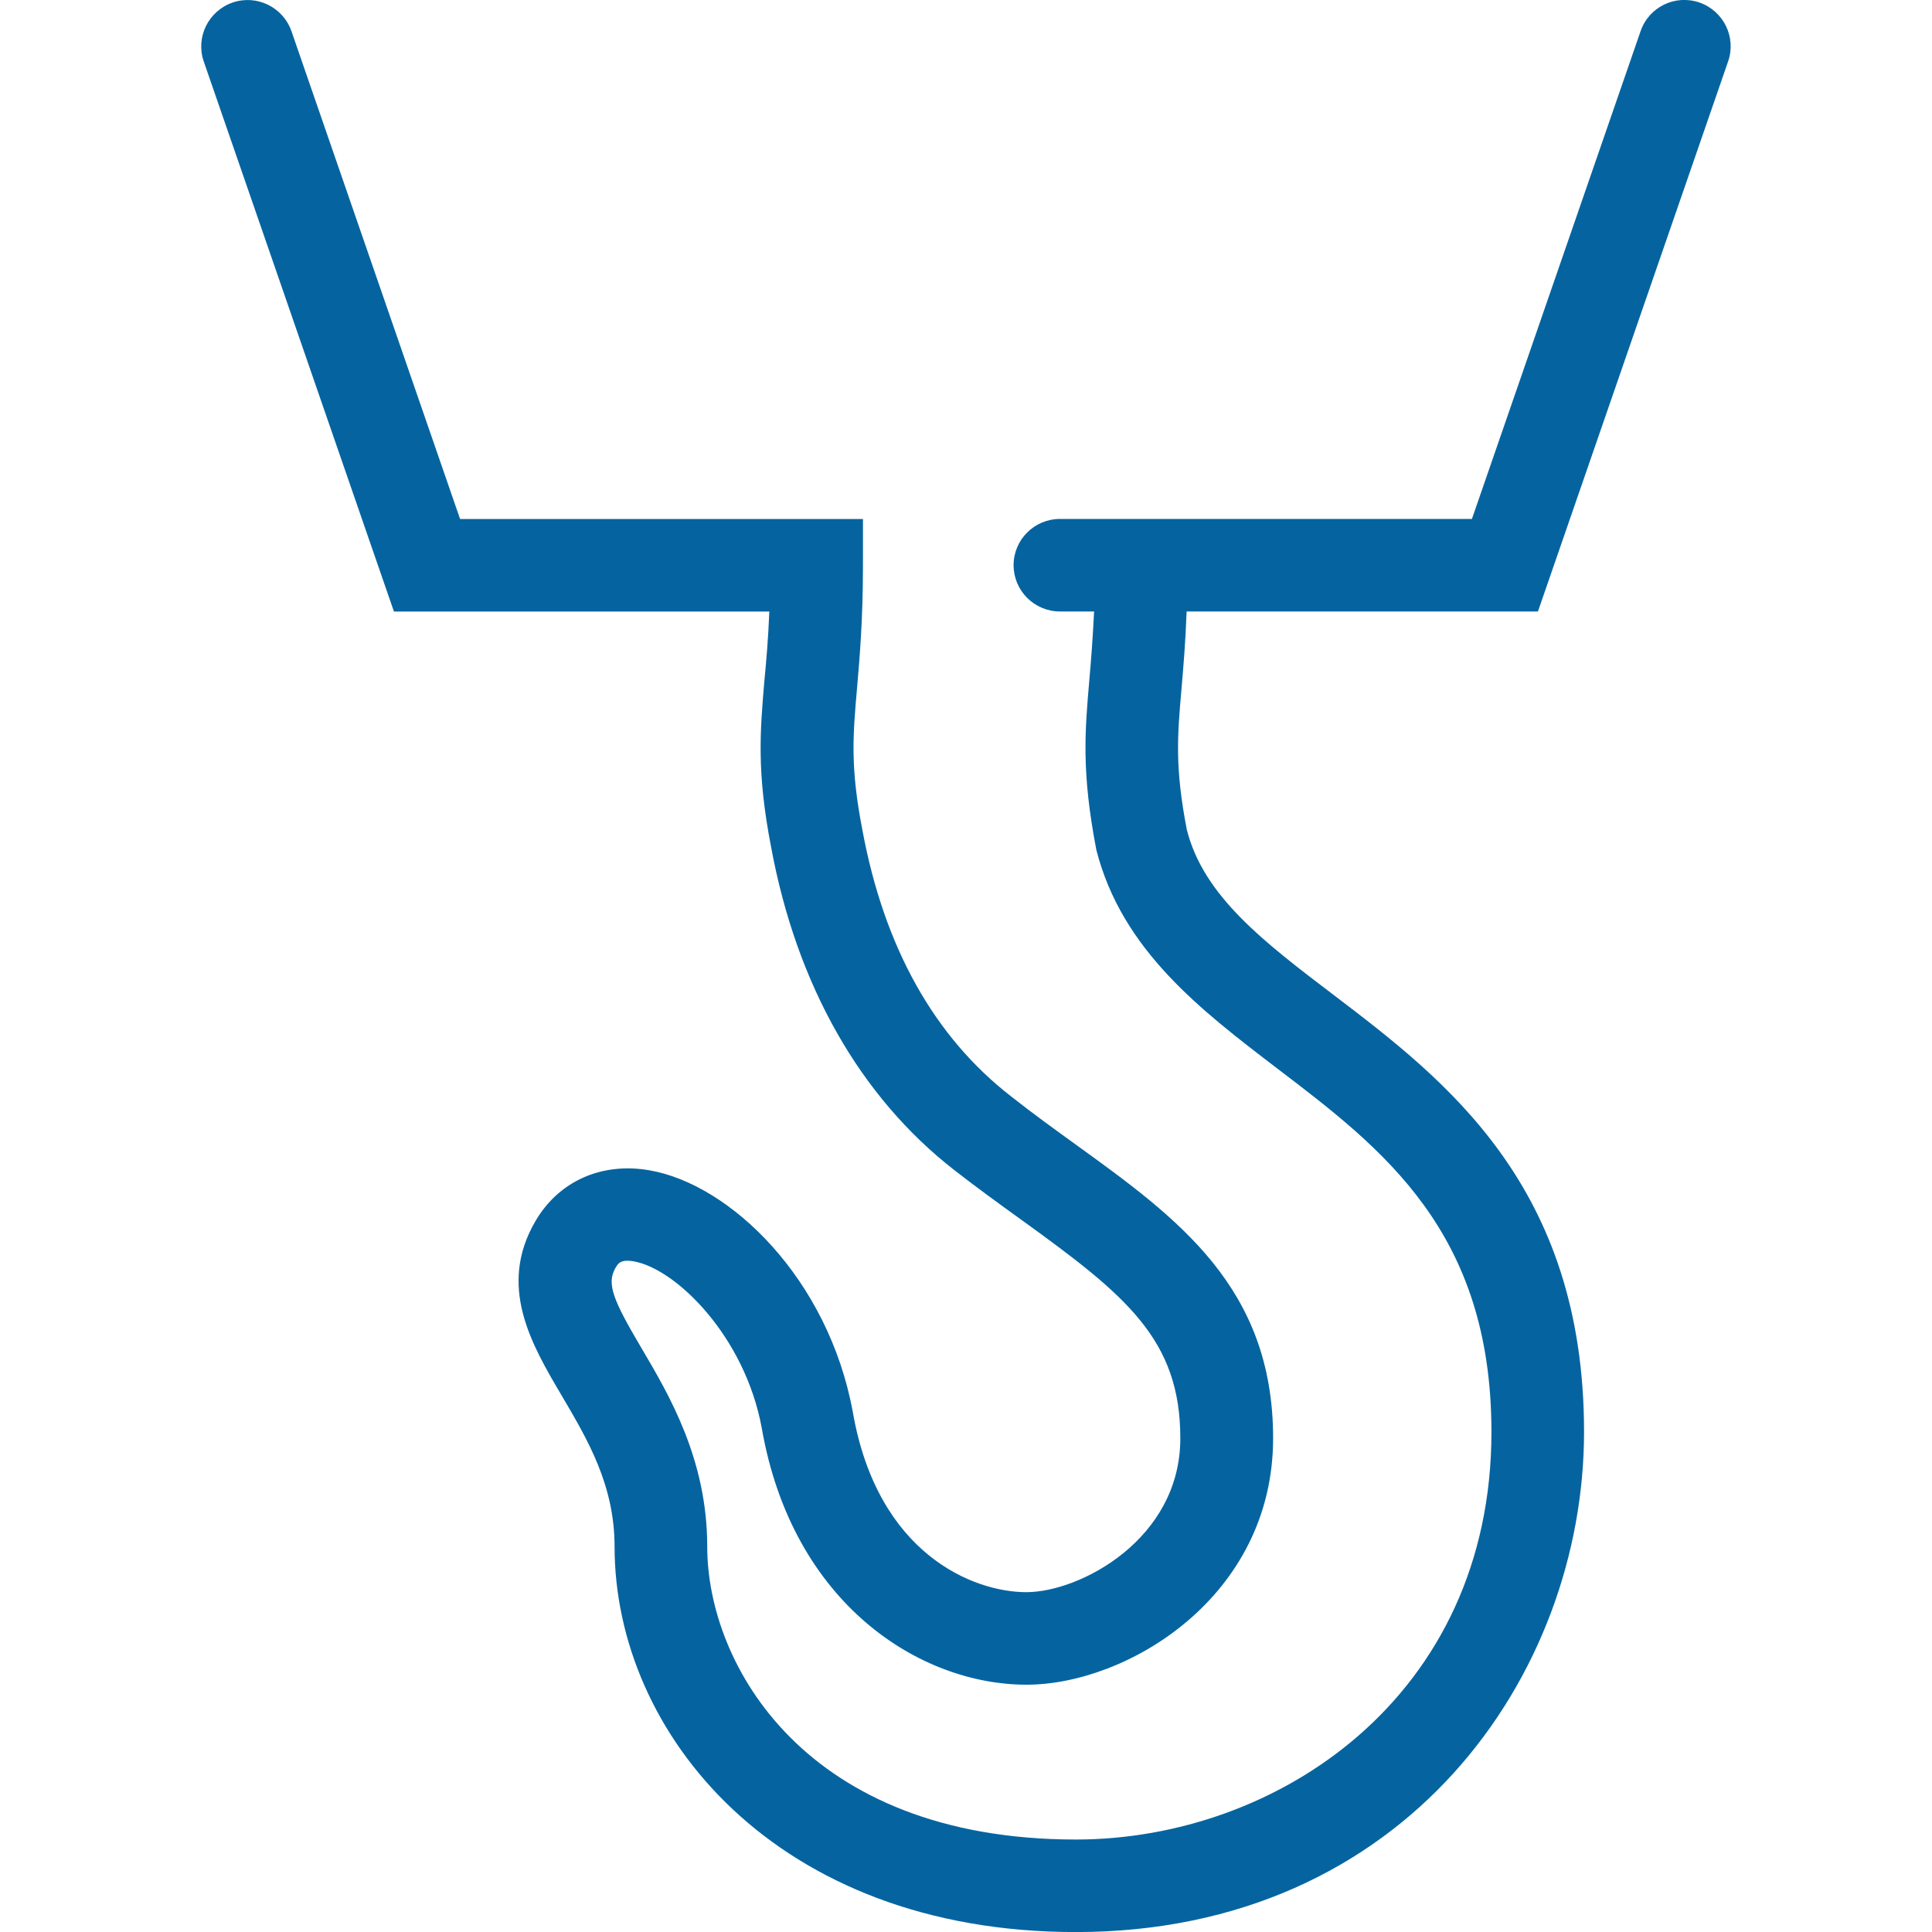
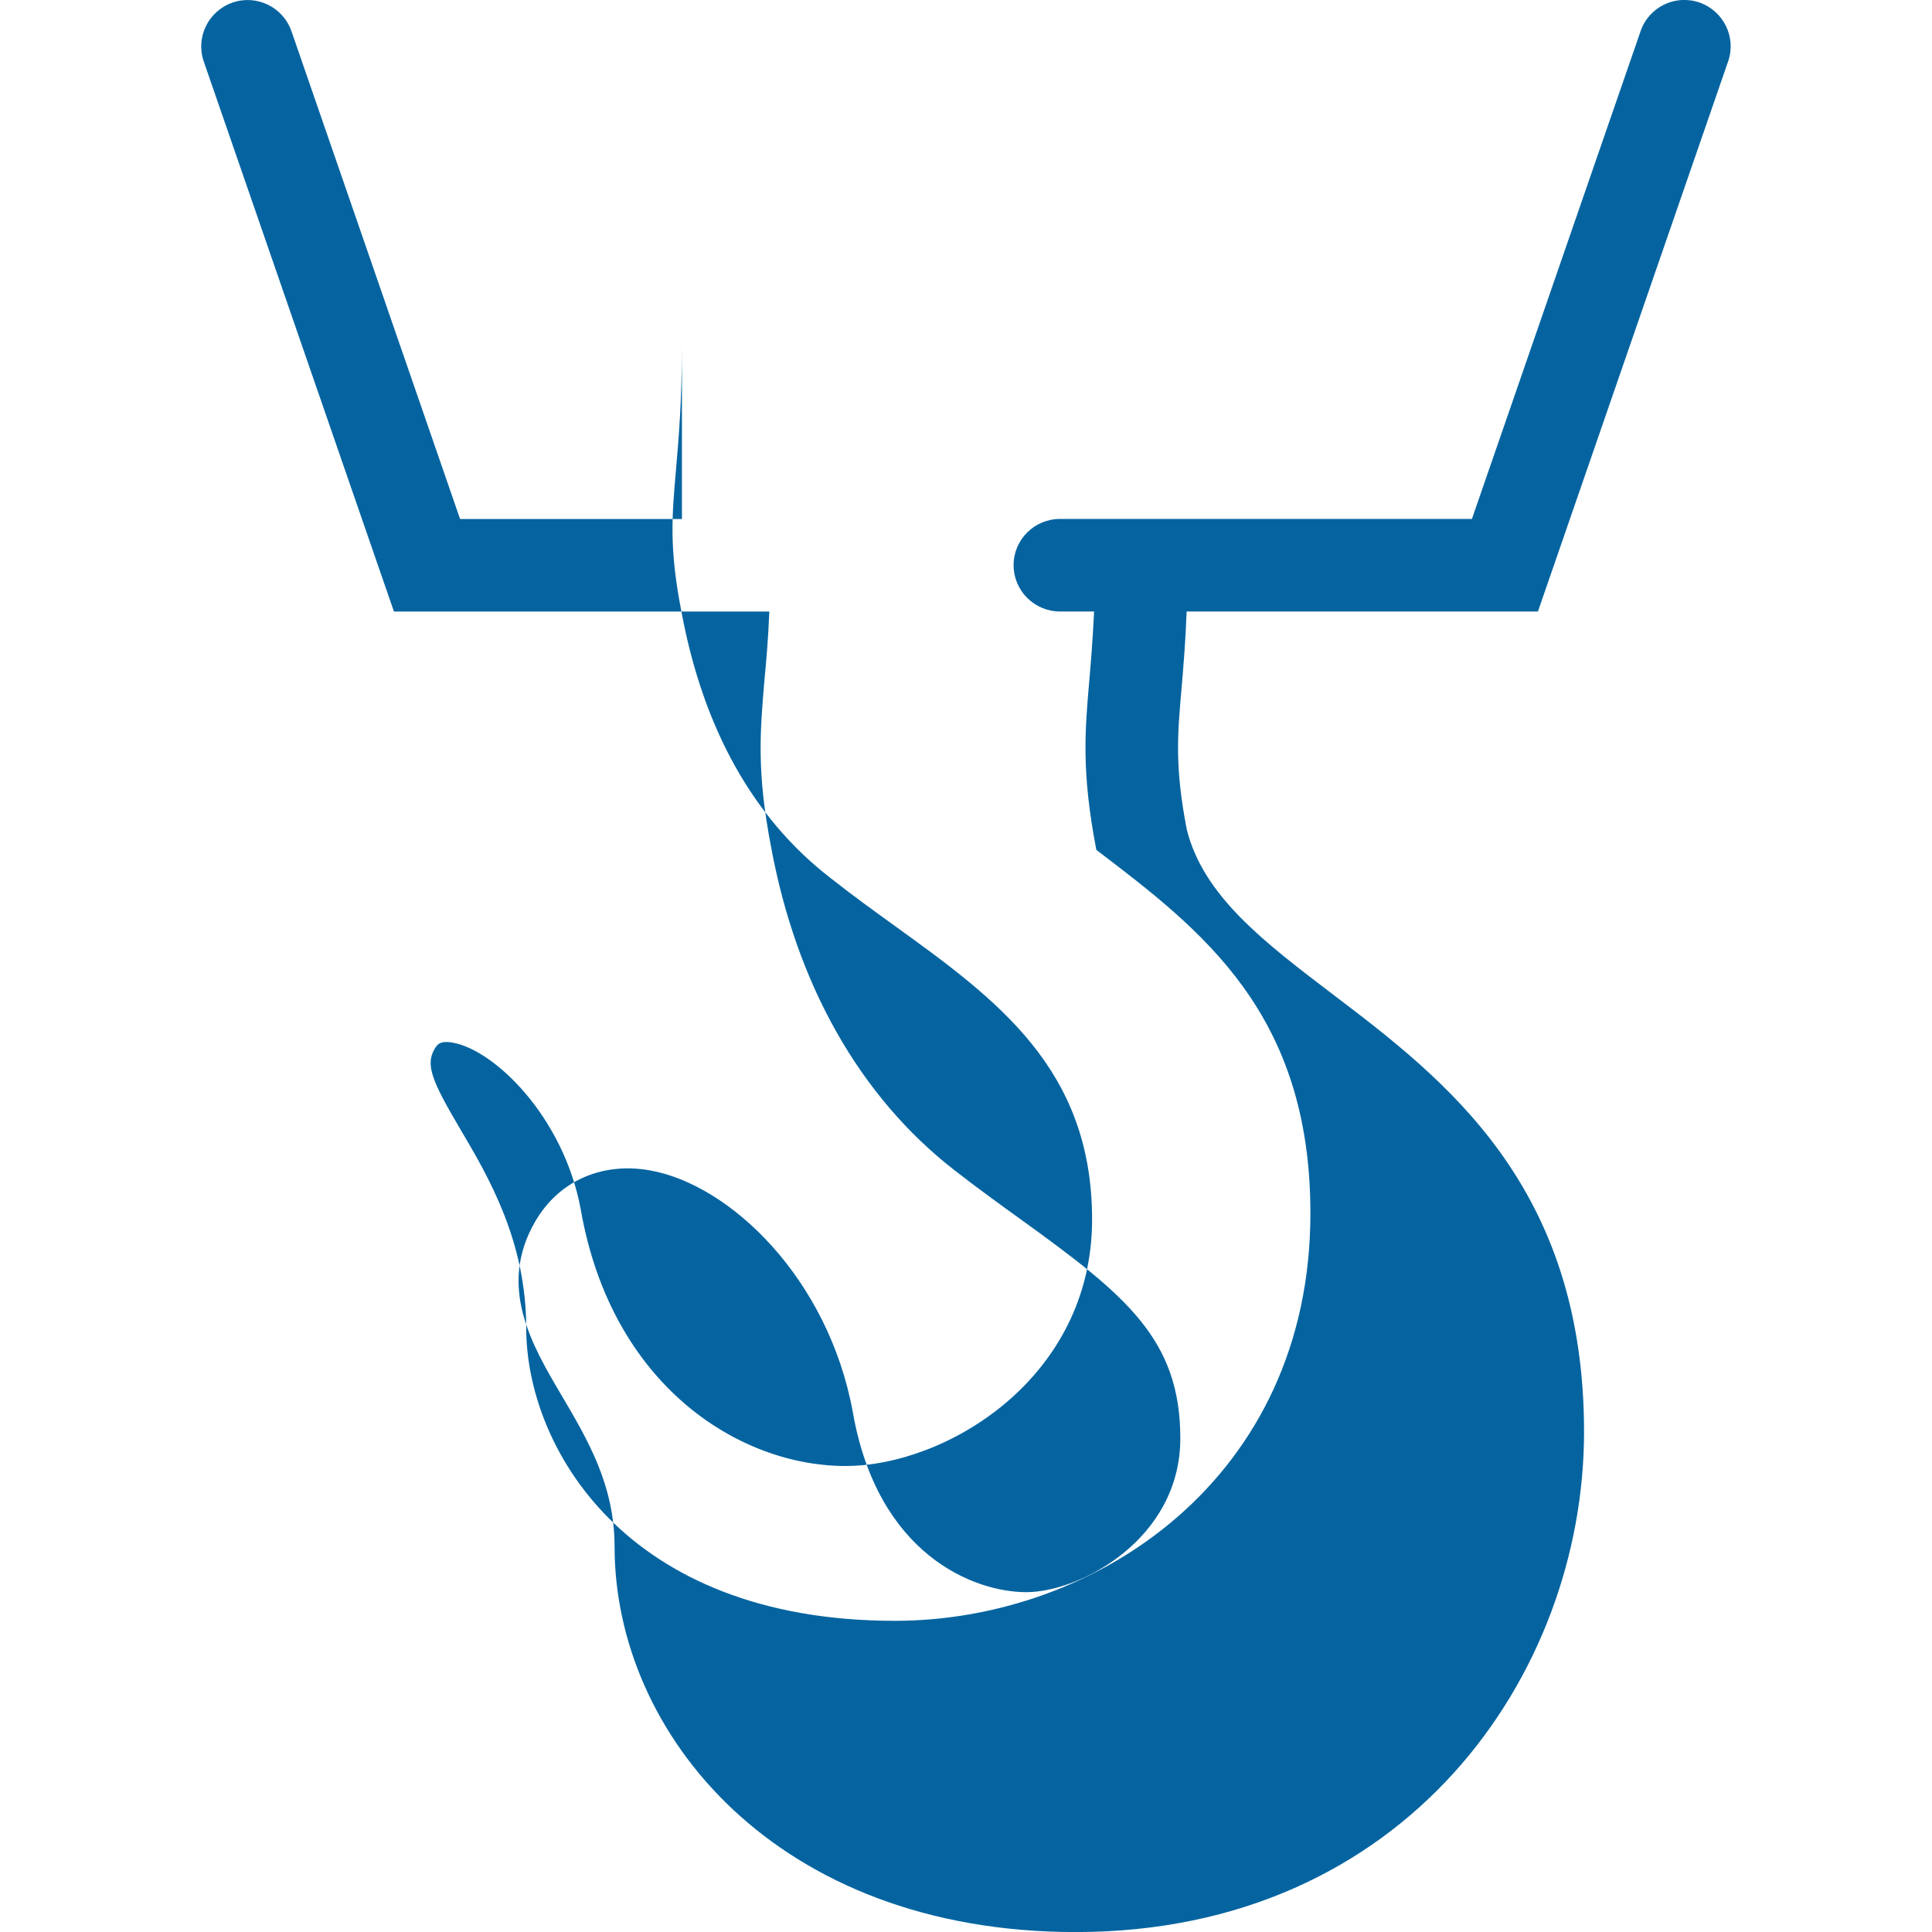
<svg xmlns="http://www.w3.org/2000/svg" version="1.1" id="Layer_1" x="0px" y="0px" width="30px" height="30px" viewBox="0 -4.516 30 30" enable-background="new 0 -4.516 30 30" xml:space="preserve">
-   <path fill="#0564A0" d="M18.426,4.979h5.455l2.953-8.541c0.131-0.375-0.07-0.784-0.445-0.915c-0.377-0.13-0.785,0.069-0.914,0.445  l-2.619,7.574h-6.396c-0.398,0-0.721,0.321-0.721,0.718c0,0.396,0.322,0.719,0.721,0.719h0.529c-0.02,0.416-0.047,0.758-0.074,1.067  c-0.068,0.793-0.125,1.417,0.109,2.635c0.398,1.56,1.629,2.492,2.811,3.396c1.635,1.245,3.324,2.529,3.324,5.643  c0,4.111-3.326,6.328-6.453,6.328c-4.2,0-5.724-2.719-5.724-4.547c0-1.352-0.588-2.35-1.019-3.08  c-0.442-0.748-0.548-1.002-0.406-1.249c0.04-0.068,0.08-0.137,0.282-0.102c0.652,0.112,1.725,1.157,1.989,2.586  c0.477,2.742,2.465,3.988,4.111,3.988c1.564,0,3.83-1.363,3.83-3.828c0-2.342-1.484-3.417-3.057-4.554  c-0.324-0.234-0.663-0.478-1.006-0.749c-1.199-0.927-1.979-2.322-2.316-4.147c-0.189-0.977-0.146-1.461-0.082-2.195  c0.041-0.475,0.092-1.065,0.092-1.912V3.543H7.144L4.526-4.031c-0.131-0.375-0.54-0.575-0.916-0.445  c-0.375,0.131-0.576,0.54-0.446,0.915l2.953,8.541h5.829c-0.017,0.42-0.046,0.757-0.076,1.067c-0.067,0.793-0.123,1.417,0.103,2.587  c0.397,2.148,1.384,3.881,2.844,5.018c0.358,0.279,0.712,0.535,1.048,0.777c1.621,1.17,2.463,1.852,2.463,3.389  c0,1.568-1.559,2.389-2.391,2.389c-0.82,0-2.311-0.588-2.695-2.799c-0.381-2.071-1.905-3.536-3.159-3.752  c-0.741-0.128-1.407,0.167-1.771,0.793c-0.588,1.011-0.059,1.911,0.41,2.706c0.403,0.684,0.821,1.389,0.821,2.346  c0,2.898,2.509,5.984,7.161,5.984c5.127,0,7.893-3.998,7.893-7.768c0-3.821-2.158-5.467-3.889-6.784  c-1.084-0.824-2.018-1.533-2.279-2.565c-0.189-0.978-0.146-1.462-0.082-2.196C18.375,5.846,18.408,5.461,18.426,4.979" />
+   <path fill="#0564A0" d="M18.426,4.979h5.455l2.953-8.541c0.131-0.375-0.07-0.784-0.445-0.915c-0.377-0.13-0.785,0.069-0.914,0.445  l-2.619,7.574h-6.396c-0.398,0-0.721,0.321-0.721,0.718c0,0.396,0.322,0.719,0.721,0.719h0.529c-0.02,0.416-0.047,0.758-0.074,1.067  c-0.068,0.793-0.125,1.417,0.109,2.635c1.635,1.245,3.324,2.529,3.324,5.643  c0,4.111-3.326,6.328-6.453,6.328c-4.2,0-5.724-2.719-5.724-4.547c0-1.352-0.588-2.35-1.019-3.08  c-0.442-0.748-0.548-1.002-0.406-1.249c0.04-0.068,0.08-0.137,0.282-0.102c0.652,0.112,1.725,1.157,1.989,2.586  c0.477,2.742,2.465,3.988,4.111,3.988c1.564,0,3.83-1.363,3.83-3.828c0-2.342-1.484-3.417-3.057-4.554  c-0.324-0.234-0.663-0.478-1.006-0.749c-1.199-0.927-1.979-2.322-2.316-4.147c-0.189-0.977-0.146-1.461-0.082-2.195  c0.041-0.475,0.092-1.065,0.092-1.912V3.543H7.144L4.526-4.031c-0.131-0.375-0.54-0.575-0.916-0.445  c-0.375,0.131-0.576,0.54-0.446,0.915l2.953,8.541h5.829c-0.017,0.42-0.046,0.757-0.076,1.067c-0.067,0.793-0.123,1.417,0.103,2.587  c0.397,2.148,1.384,3.881,2.844,5.018c0.358,0.279,0.712,0.535,1.048,0.777c1.621,1.17,2.463,1.852,2.463,3.389  c0,1.568-1.559,2.389-2.391,2.389c-0.82,0-2.311-0.588-2.695-2.799c-0.381-2.071-1.905-3.536-3.159-3.752  c-0.741-0.128-1.407,0.167-1.771,0.793c-0.588,1.011-0.059,1.911,0.41,2.706c0.403,0.684,0.821,1.389,0.821,2.346  c0,2.898,2.509,5.984,7.161,5.984c5.127,0,7.893-3.998,7.893-7.768c0-3.821-2.158-5.467-3.889-6.784  c-1.084-0.824-2.018-1.533-2.279-2.565c-0.189-0.978-0.146-1.462-0.082-2.196C18.375,5.846,18.408,5.461,18.426,4.979" />
</svg>